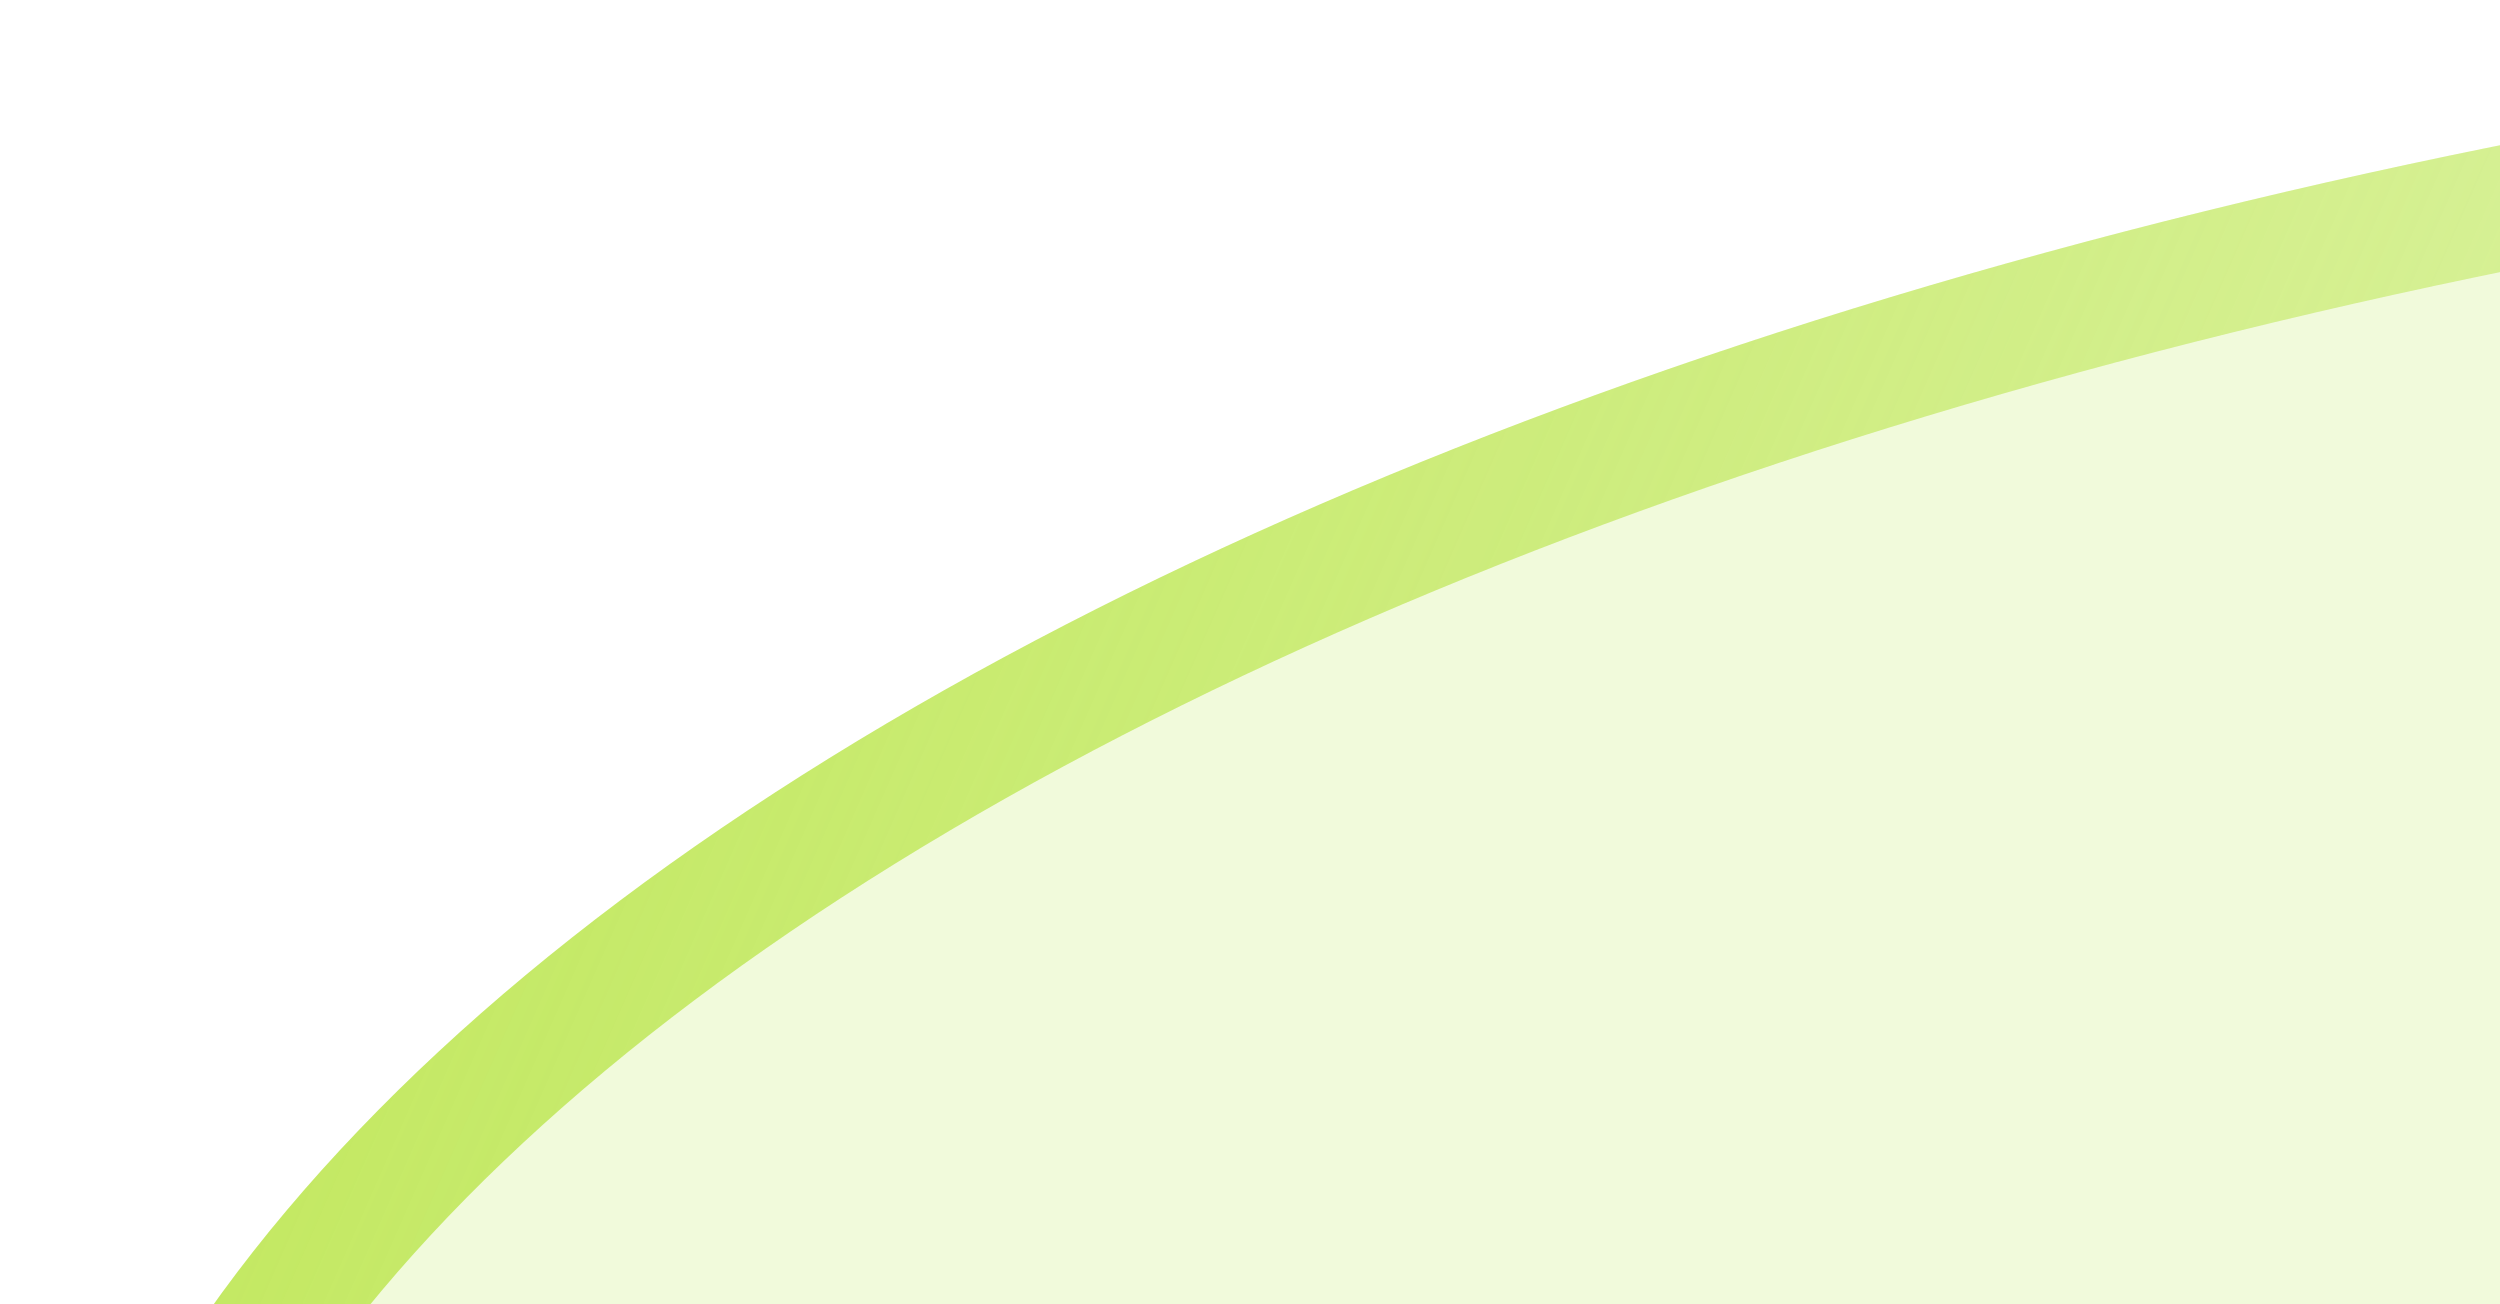
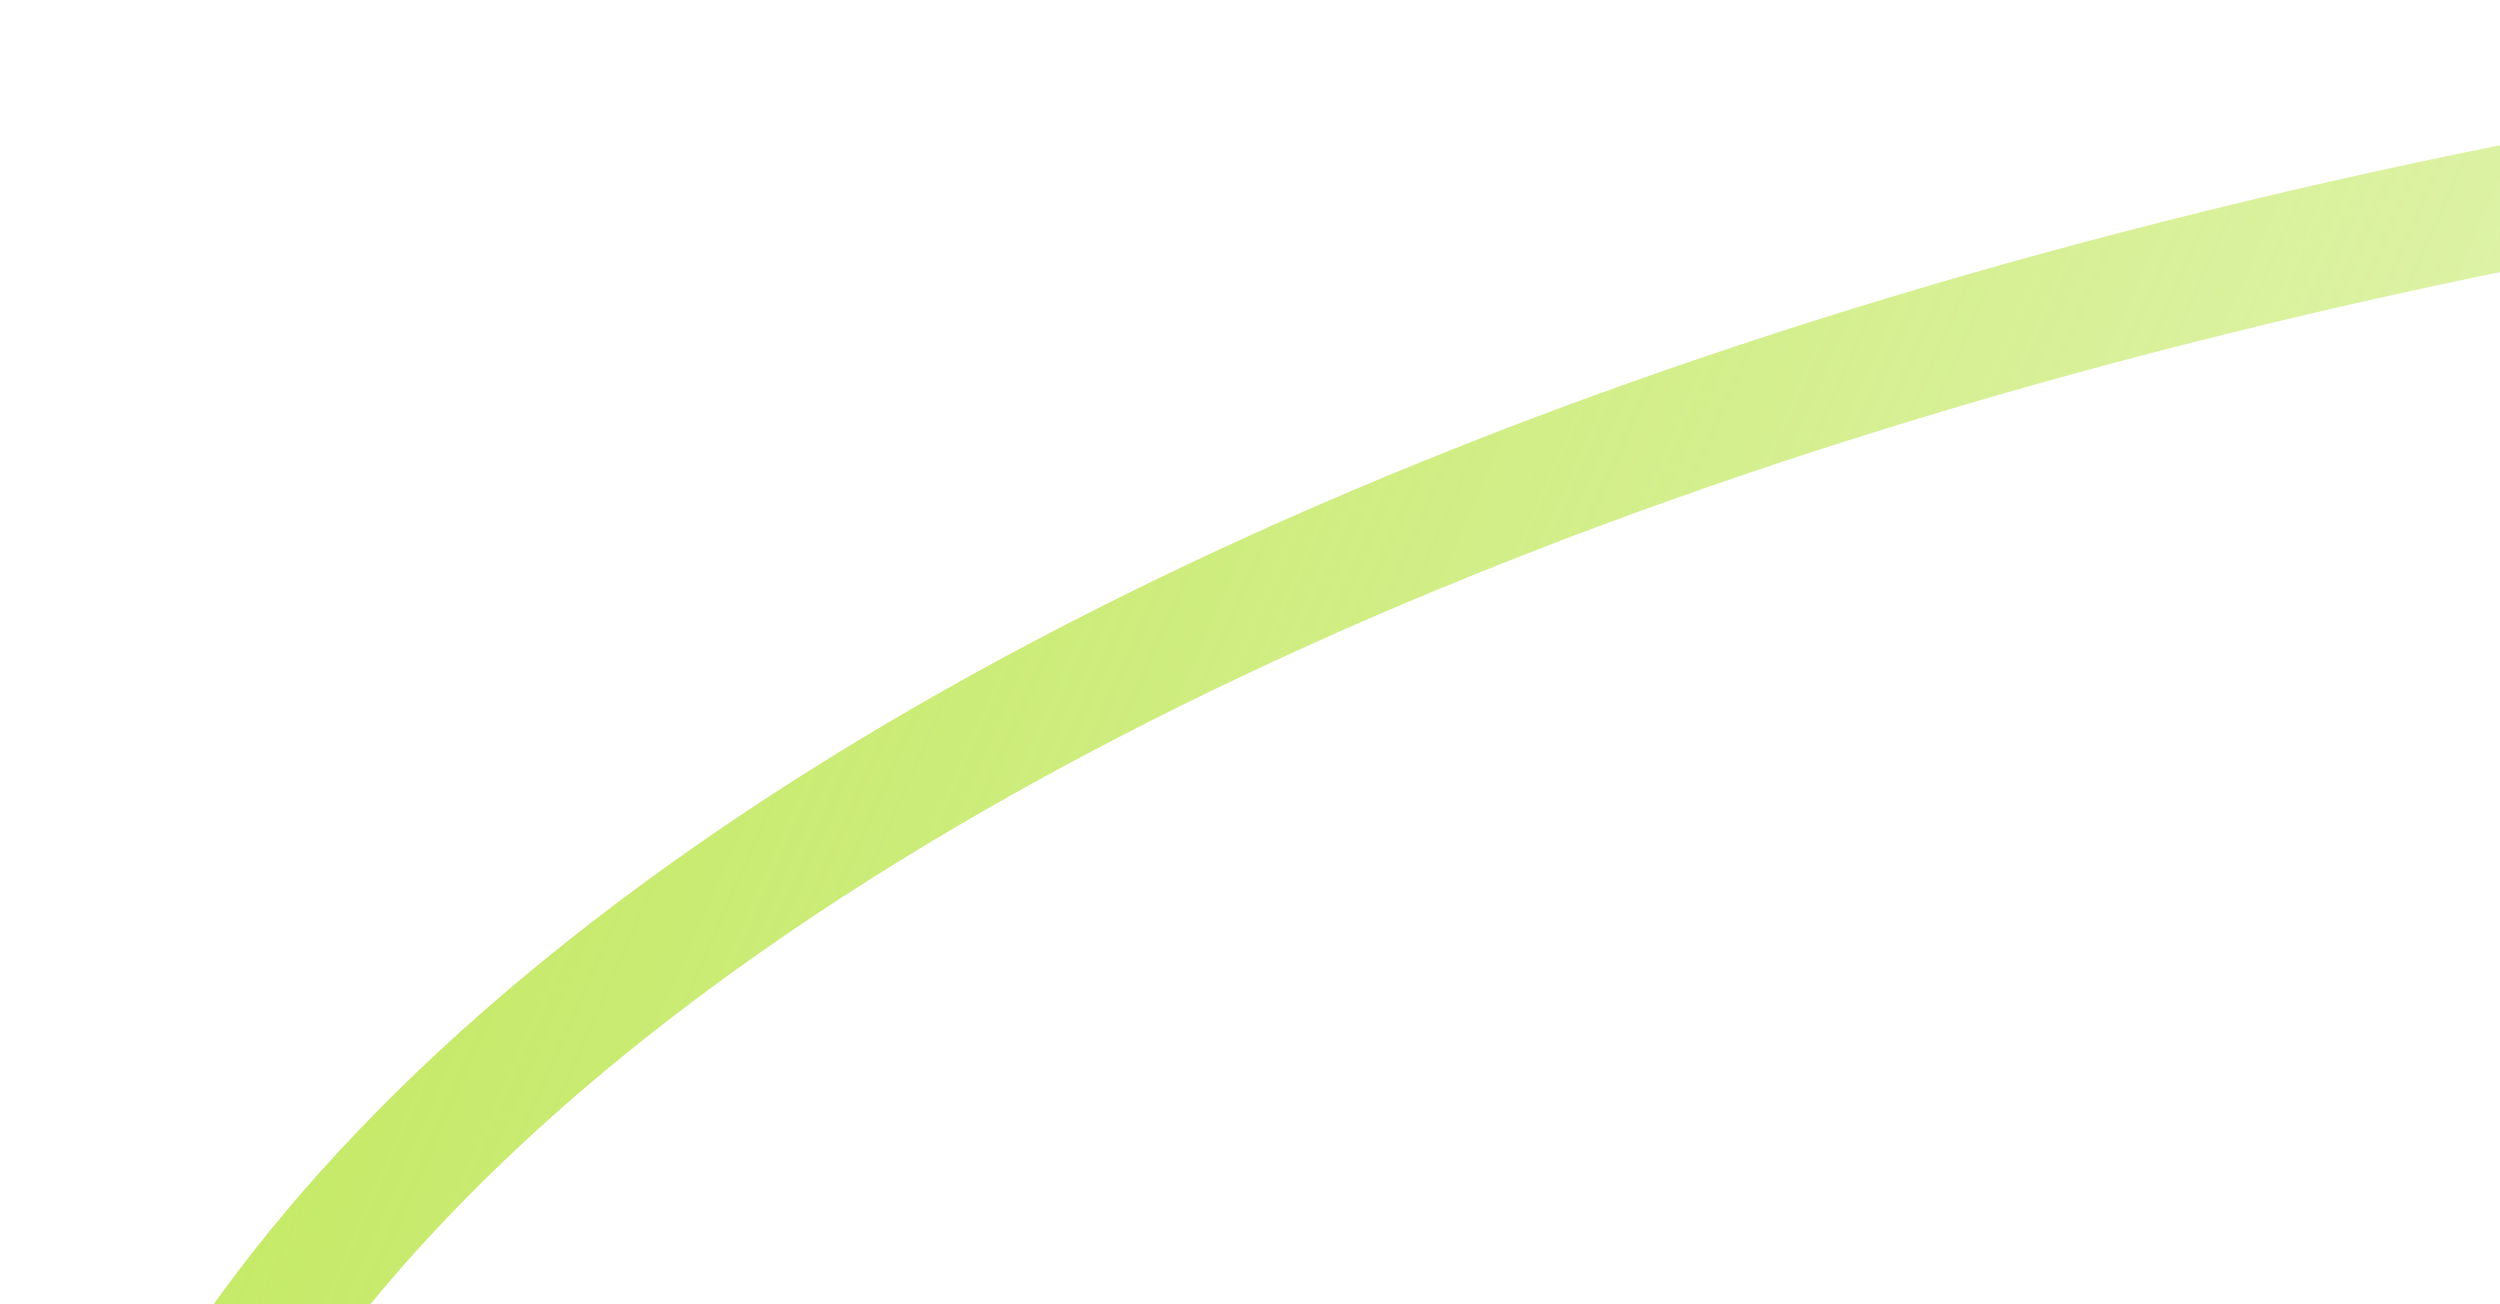
<svg xmlns="http://www.w3.org/2000/svg" width="69" height="36" viewBox="0 0 69 36" fill="none">
-   <path opacity="0.2" d="M101.561 0C44.478 2.935 0.079 25.444 0.079 52.777C0.079 80.109 44.478 102.618 101.561 105.553L101.561 67.578C88.925 65.234 79.996 59.49 79.996 52.777C79.996 46.063 88.925 40.319 101.561 37.975L101.561 0Z" fill="#BCE64F" />
  <path d="M1.795 52.777C1.795 40.109 12.128 28.091 30.201 18.764C47.785 9.689 72.221 3.442 99.844 1.814L99.844 36.564C93.963 37.796 88.848 39.776 85.081 42.314C81.053 45.028 78.28 48.596 78.28 52.777C78.28 56.957 81.053 60.526 85.081 63.239C88.848 65.777 93.963 67.757 99.844 68.989L99.844 103.739C72.221 102.111 47.785 95.864 30.201 86.789C12.128 77.462 1.795 65.444 1.795 52.777Z" stroke="url(#paint0_linear_106_18590)" stroke-width="3.432" />
  <defs>
    <linearGradient id="paint0_linear_106_18590" x1="101.561" y1="105.621" x2="-22.379" y2="51.098" gradientUnits="userSpaceOnUse">
      <stop stop-color="#BCE64F" stop-opacity="0" />
      <stop offset="1" stop-color="#BCE64F" />
    </linearGradient>
  </defs>
</svg>